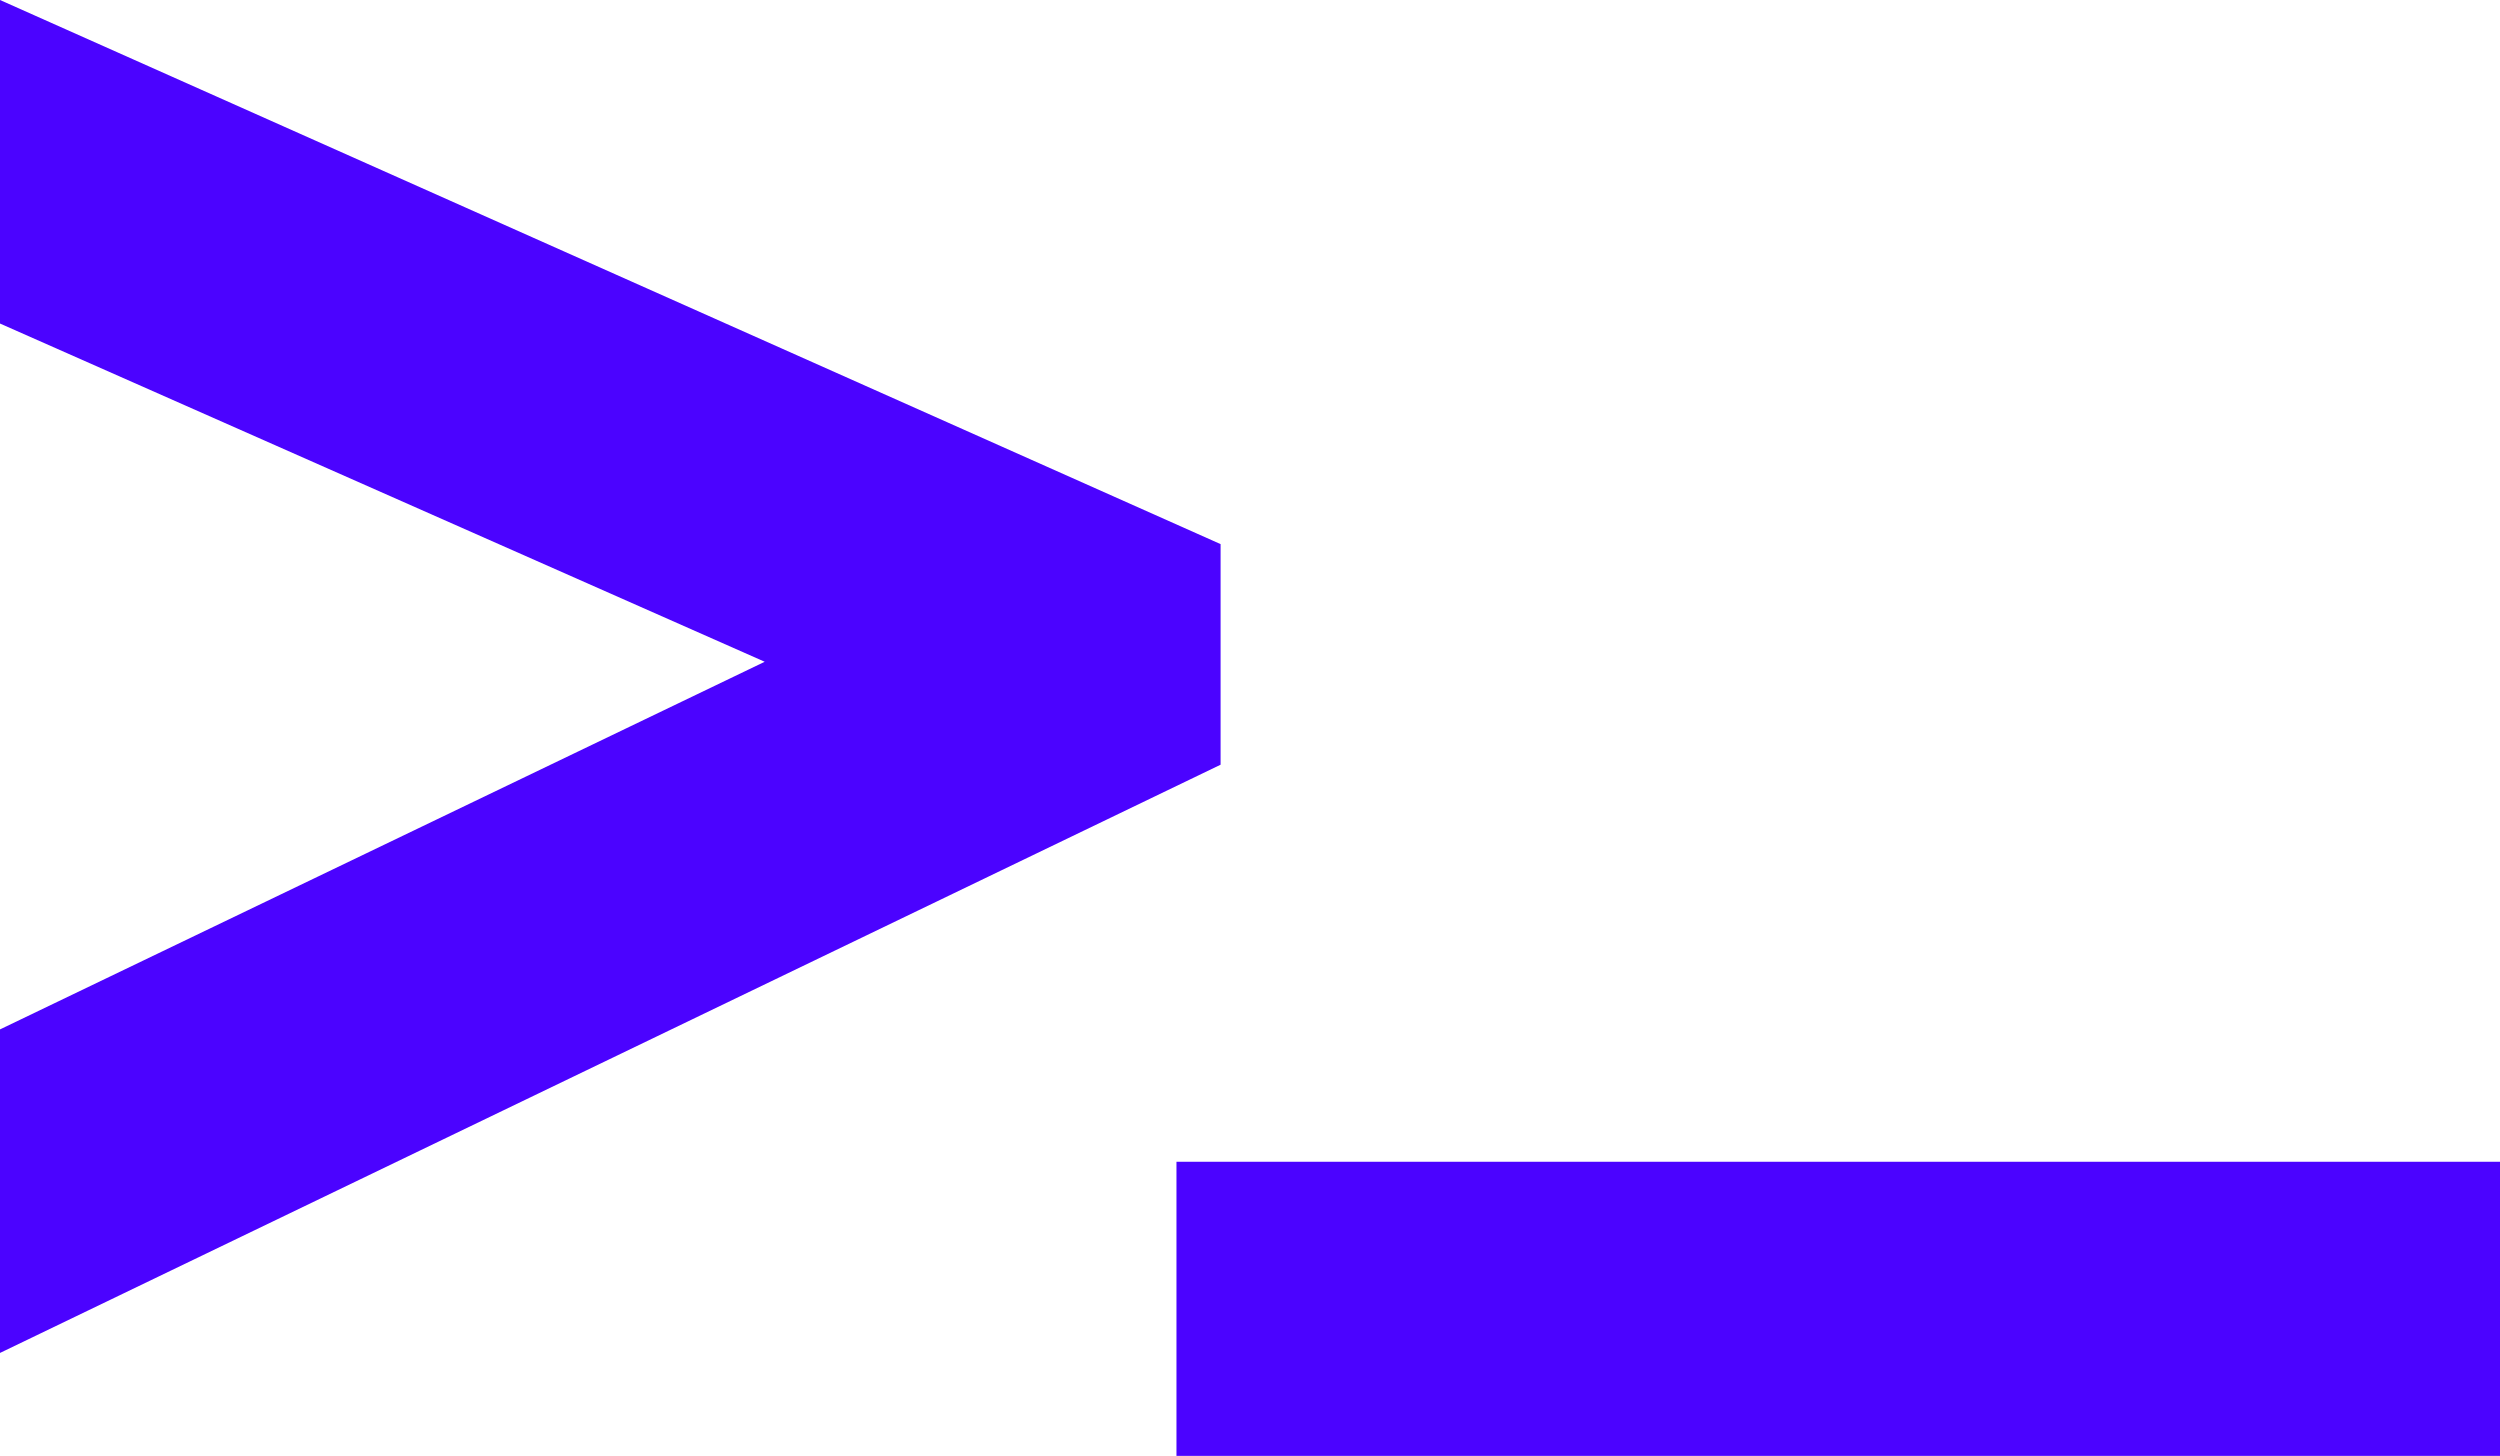
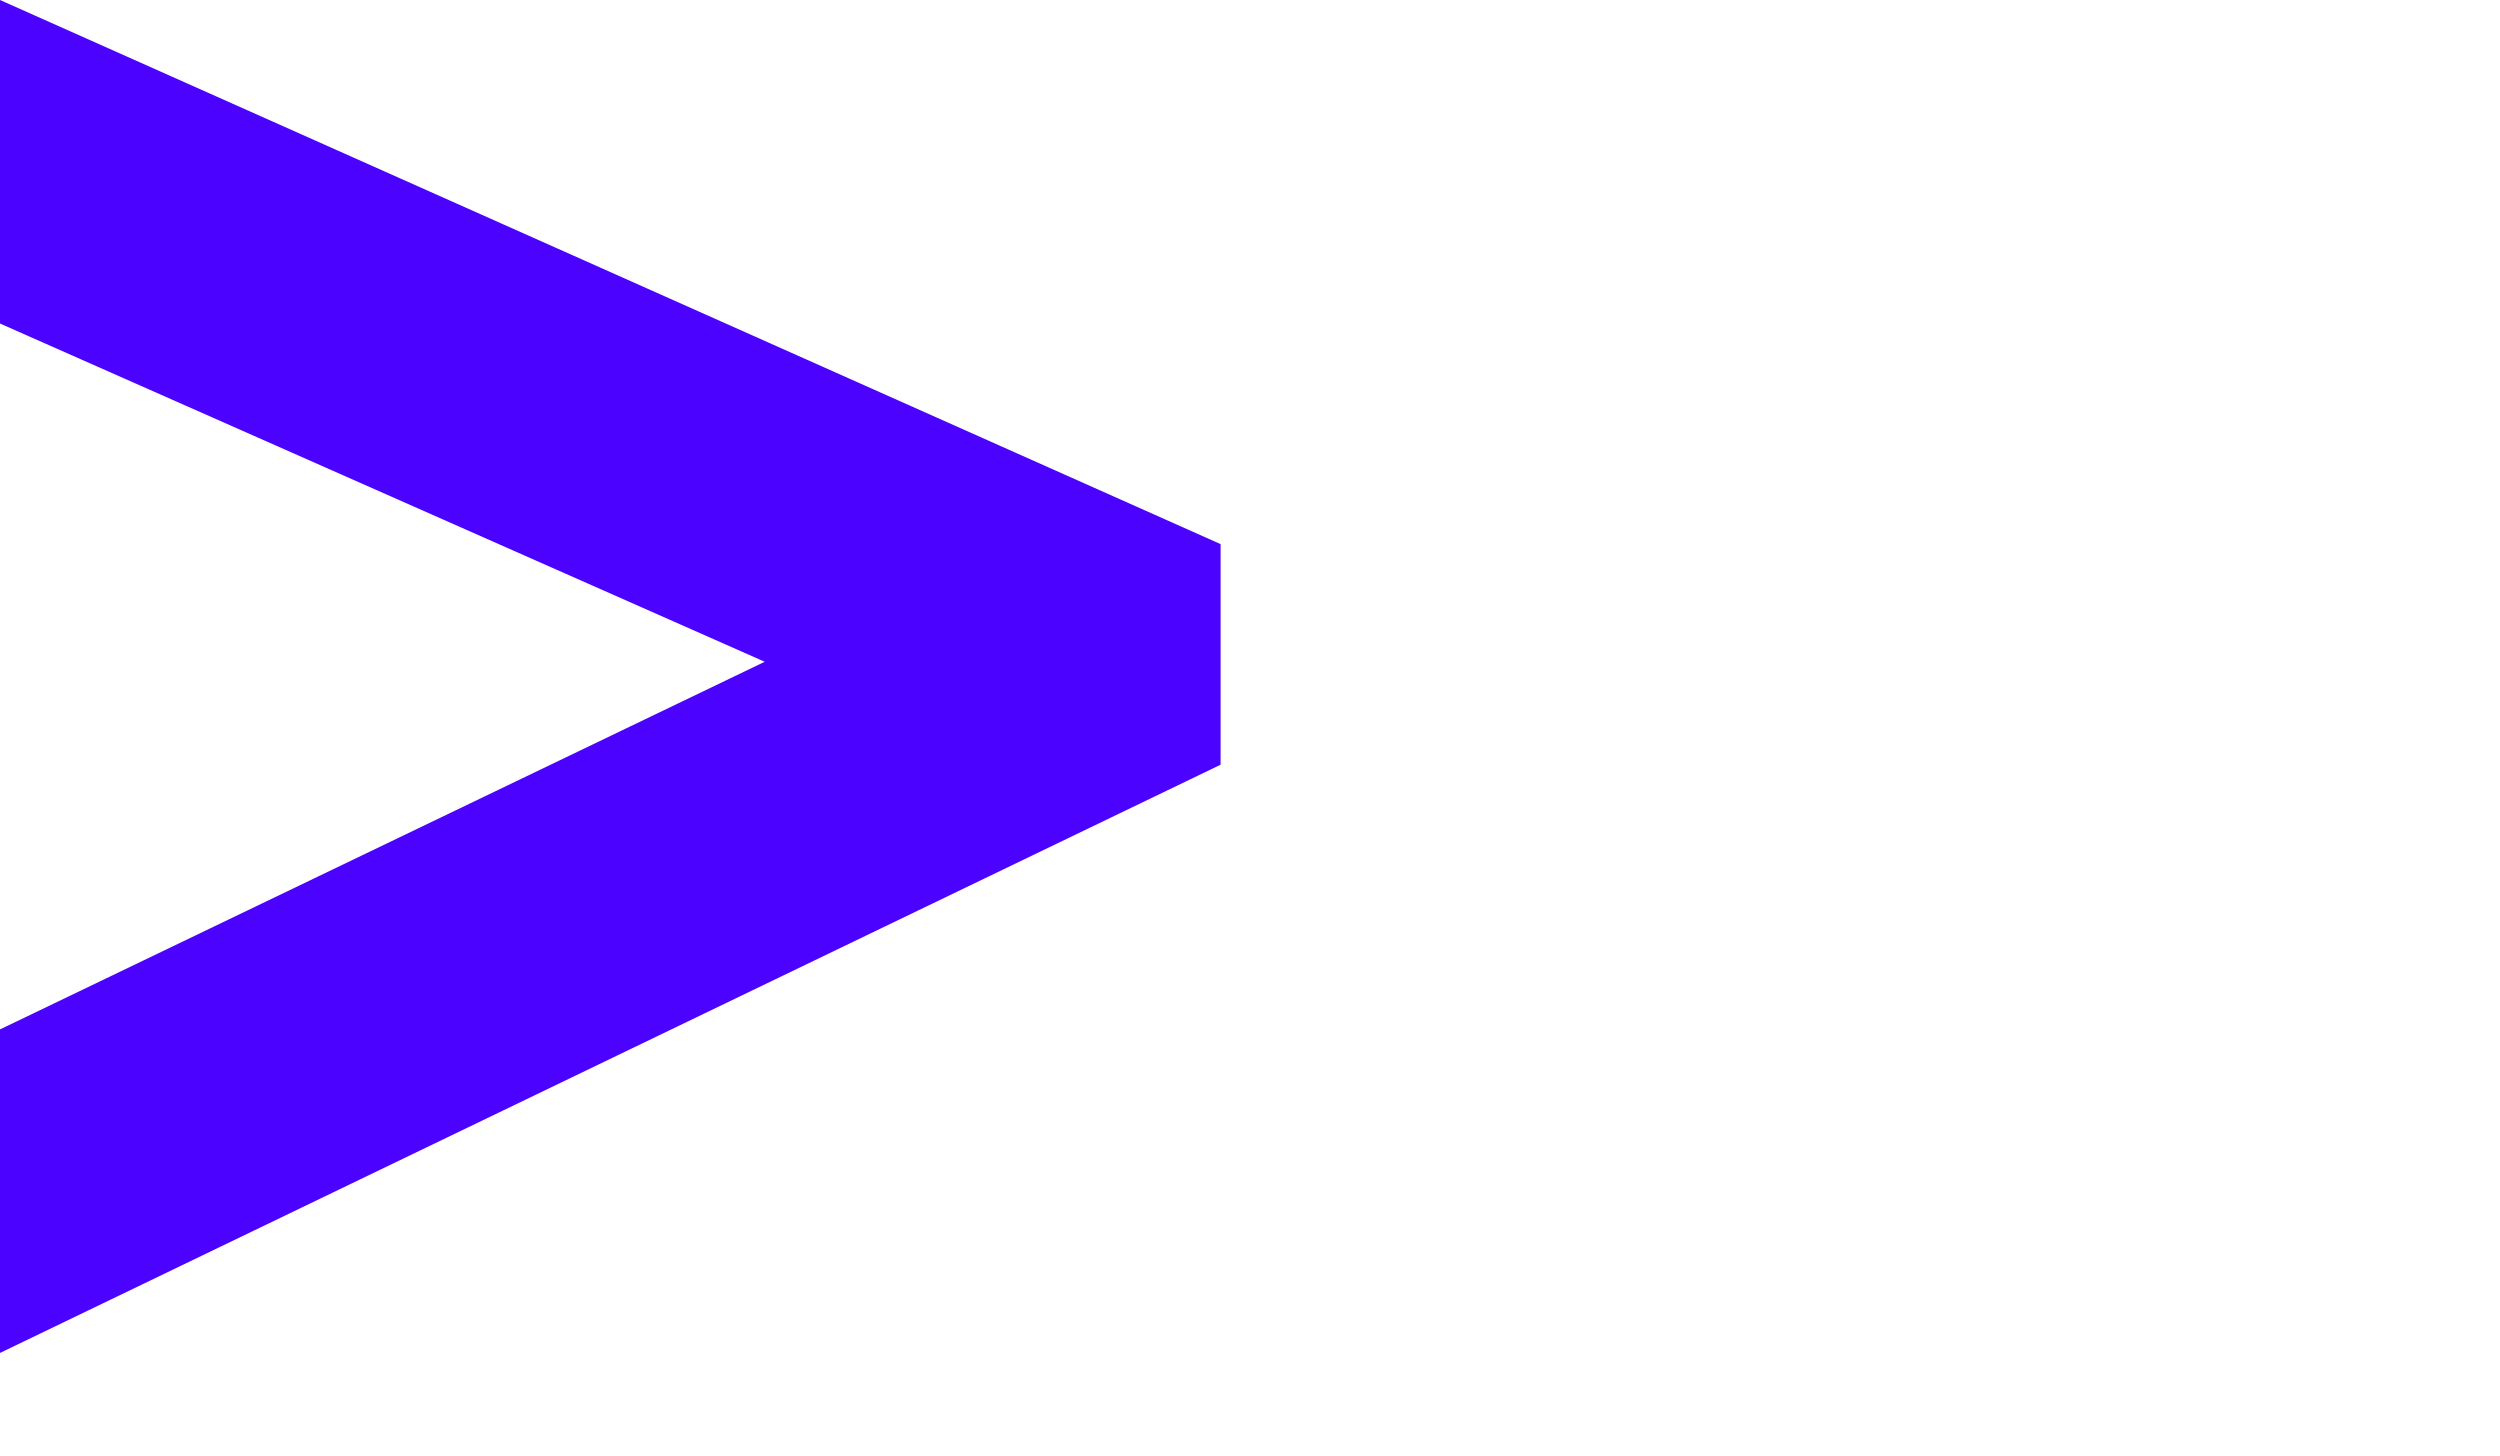
<svg xmlns="http://www.w3.org/2000/svg" fill="none" height="100%" overflow="visible" preserveAspectRatio="none" style="display: block;" viewBox="0 0 12.75 7.425" width="100%">
  <g id="overlay">
    <path d="M6.225 2.775L0 0V1.65L3.9 3.375L0 5.25V6.9L6.225 3.9V2.775Z" fill="#4B03FF" />
-     <path d="M12.75 5.925H6V7.425H12.75V5.925Z" fill="#4B03FF" />
  </g>
</svg>